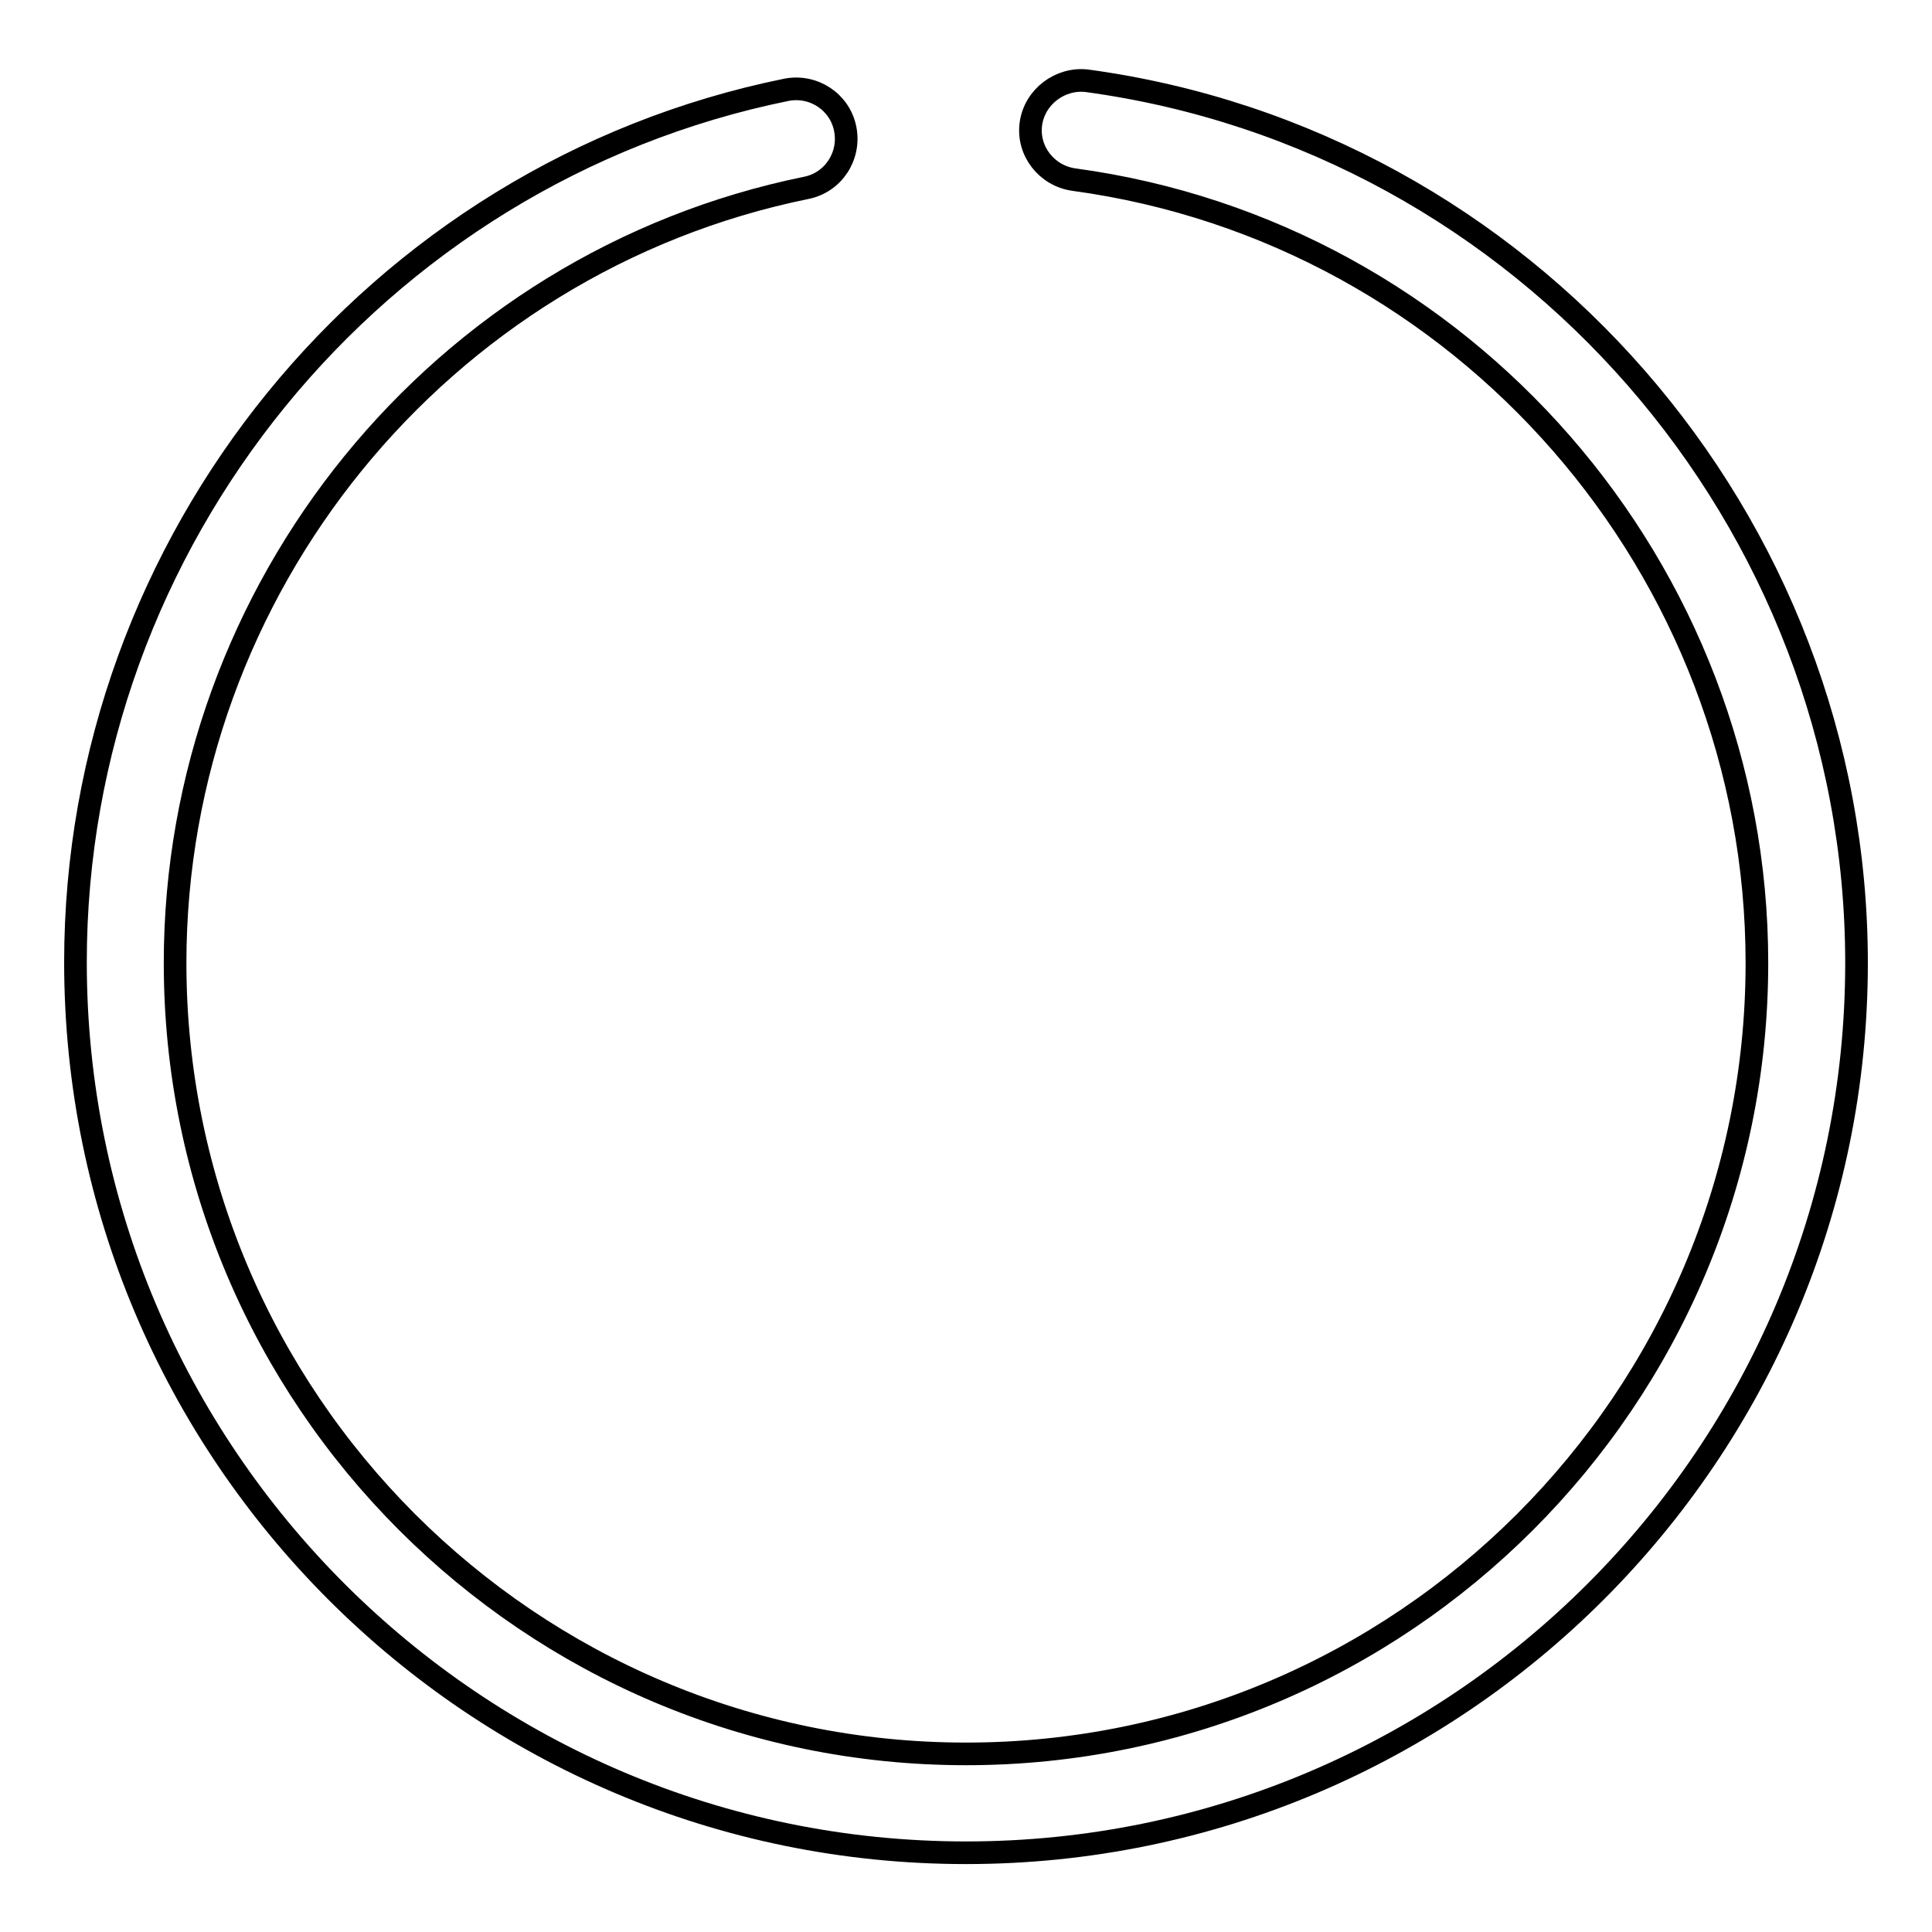
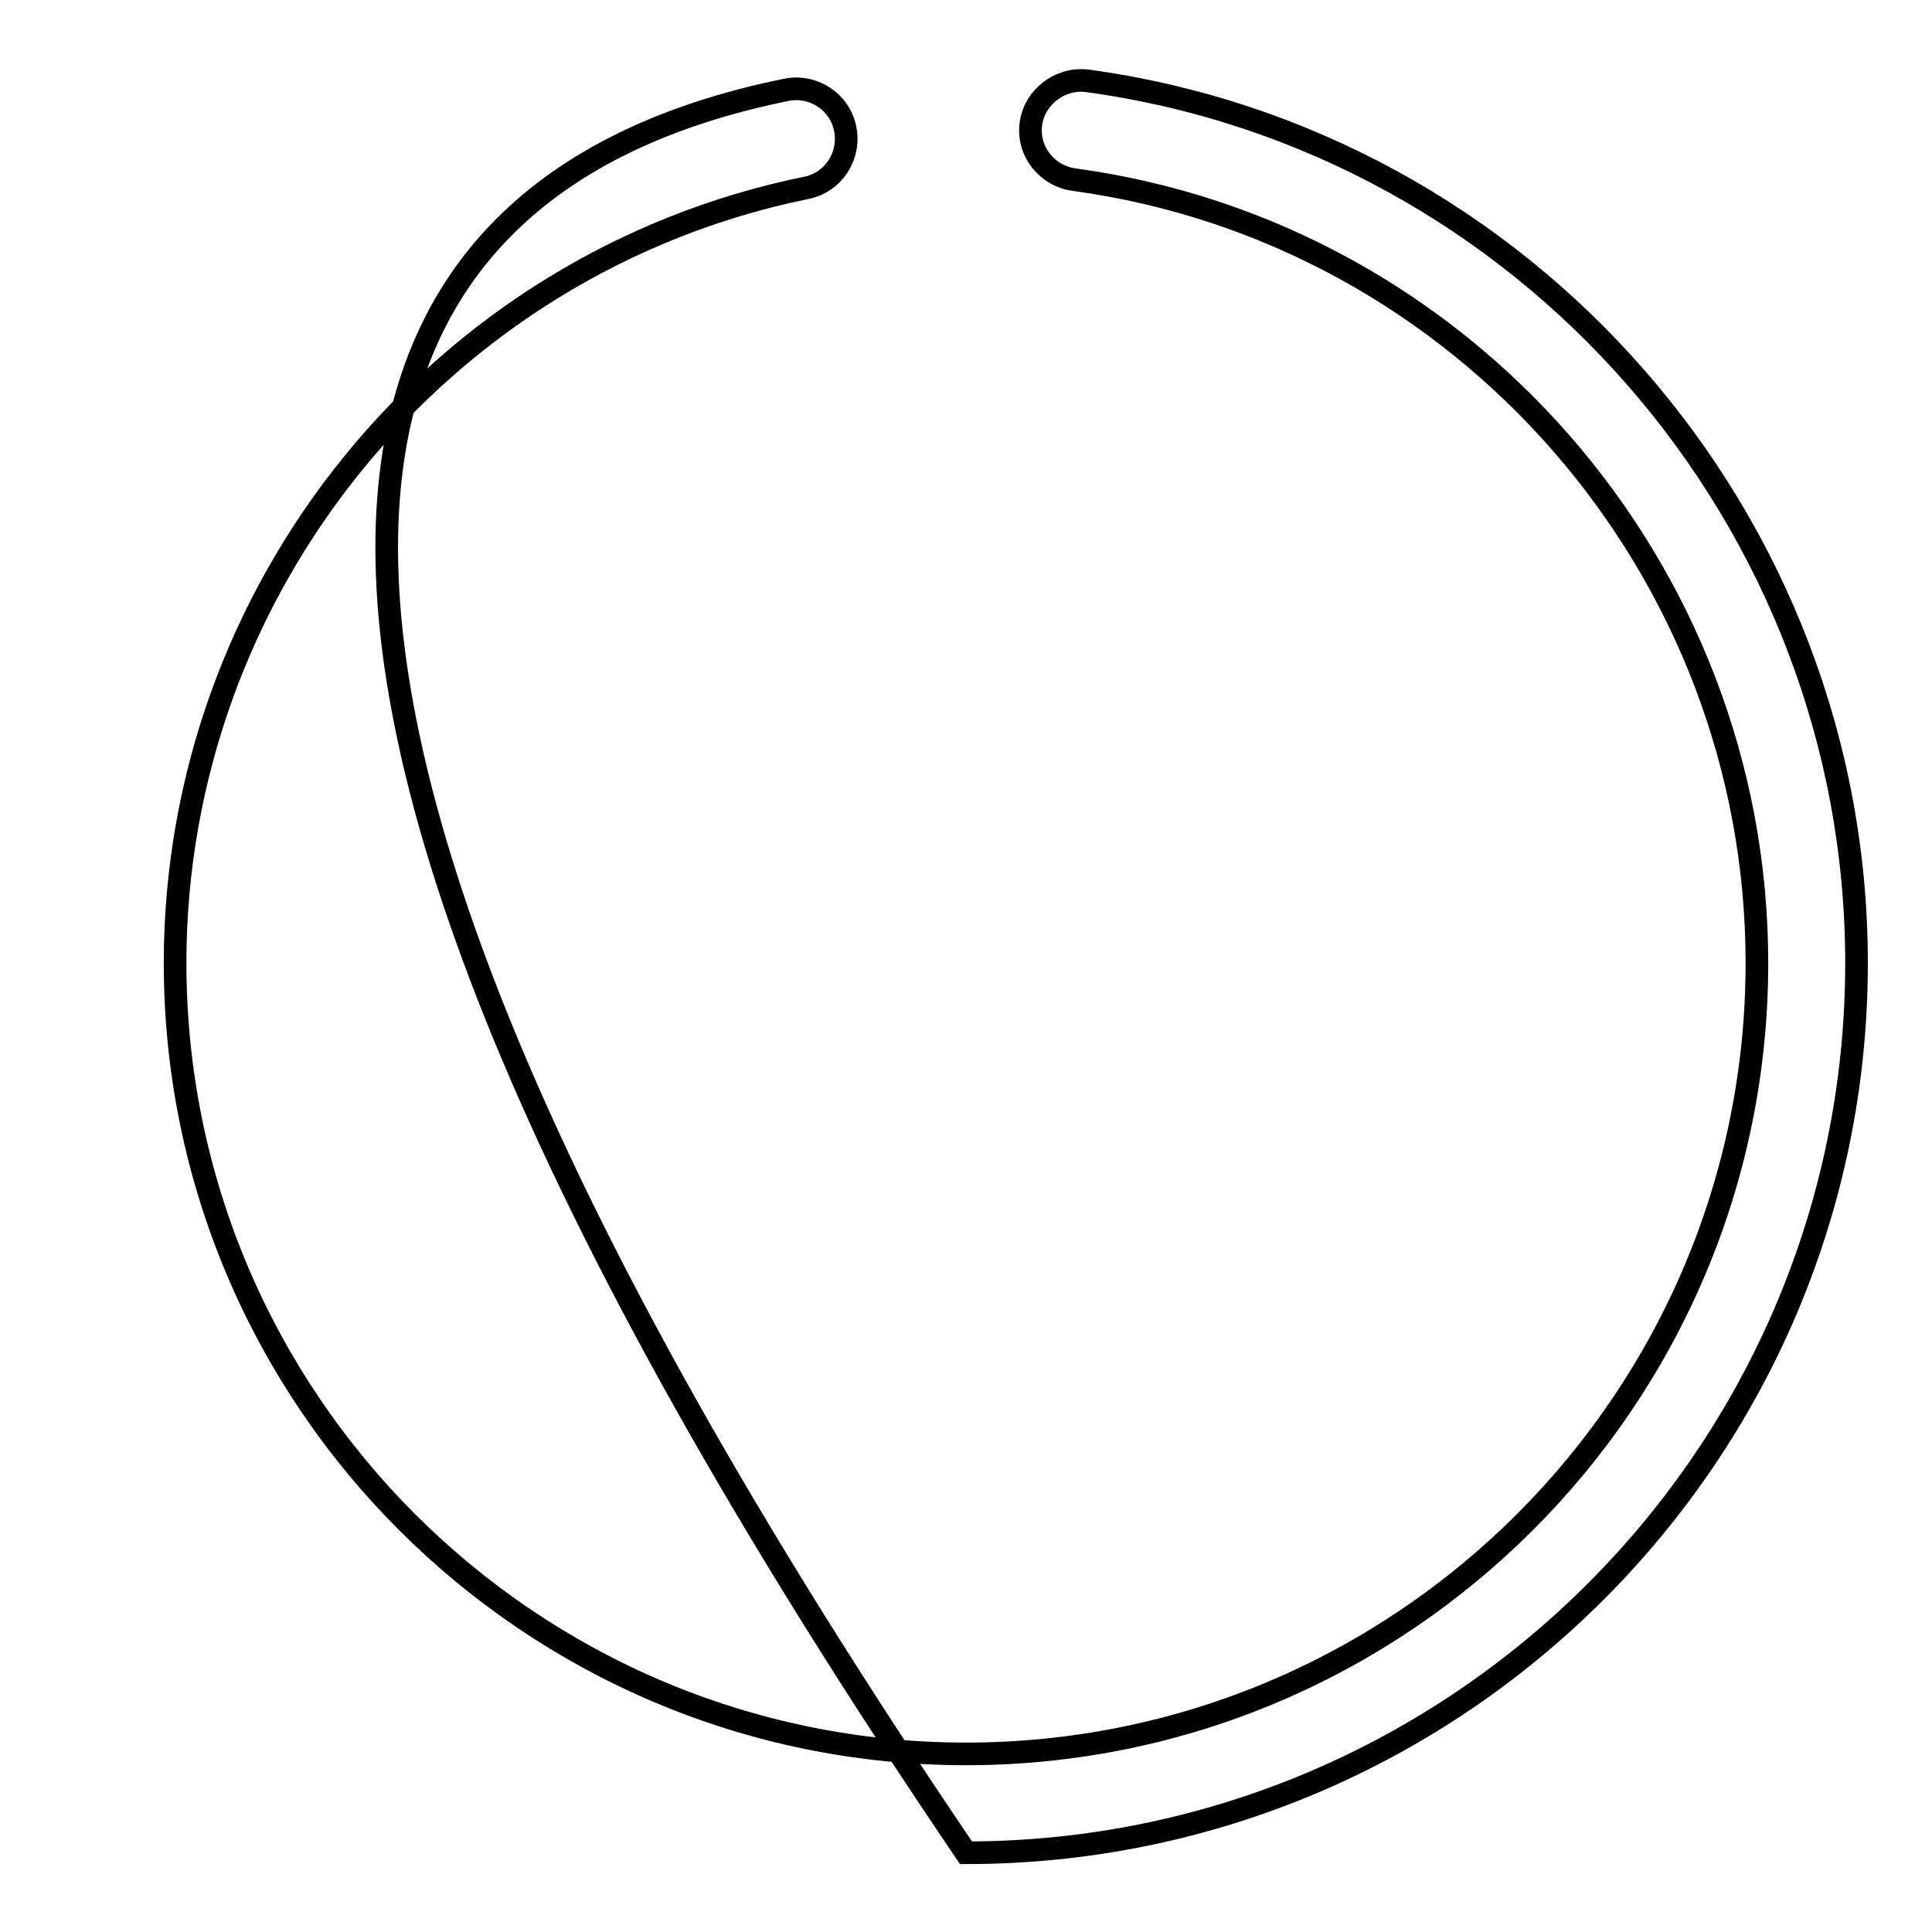
<svg xmlns="http://www.w3.org/2000/svg" version="1.1" x="0px" y="0px" viewBox="0 0 256 256" enable-background="new 0 0 256 256" xml:space="preserve">
  <g>
    <g>
-       <path stroke-width="3" fill-opacity="0" stroke="#000000" d="M128,245.5c-65.1,0-118-52.9-118-118C10,71.7,49.6,23,104.2,11.9c3.6-0.7,7.1,1.6,7.8,5.2c0.7,3.6-1.6,7.1-5.2,7.8c-48.5,9.9-83.6,53.1-83.6,102.7c0,57.8,47,104.8,104.8,104.8c57.8,0,104.8-47,104.8-104.8c0-52.2-38.9-96.8-90.5-103.8c-3.6-0.5-6.2-3.8-5.7-7.4c0.5-3.6,3.9-6.1,7.4-5.7c58.2,7.9,102,58.2,102,116.9C246,192.6,193.1,245.5,128,245.5z" />
+       <path stroke-width="3" fill-opacity="0" stroke="#000000" d="M128,245.5C10,71.7,49.6,23,104.2,11.9c3.6-0.7,7.1,1.6,7.8,5.2c0.7,3.6-1.6,7.1-5.2,7.8c-48.5,9.9-83.6,53.1-83.6,102.7c0,57.8,47,104.8,104.8,104.8c57.8,0,104.8-47,104.8-104.8c0-52.2-38.9-96.8-90.5-103.8c-3.6-0.5-6.2-3.8-5.7-7.4c0.5-3.6,3.9-6.1,7.4-5.7c58.2,7.9,102,58.2,102,116.9C246,192.6,193.1,245.5,128,245.5z" />
    </g>
  </g>
</svg>